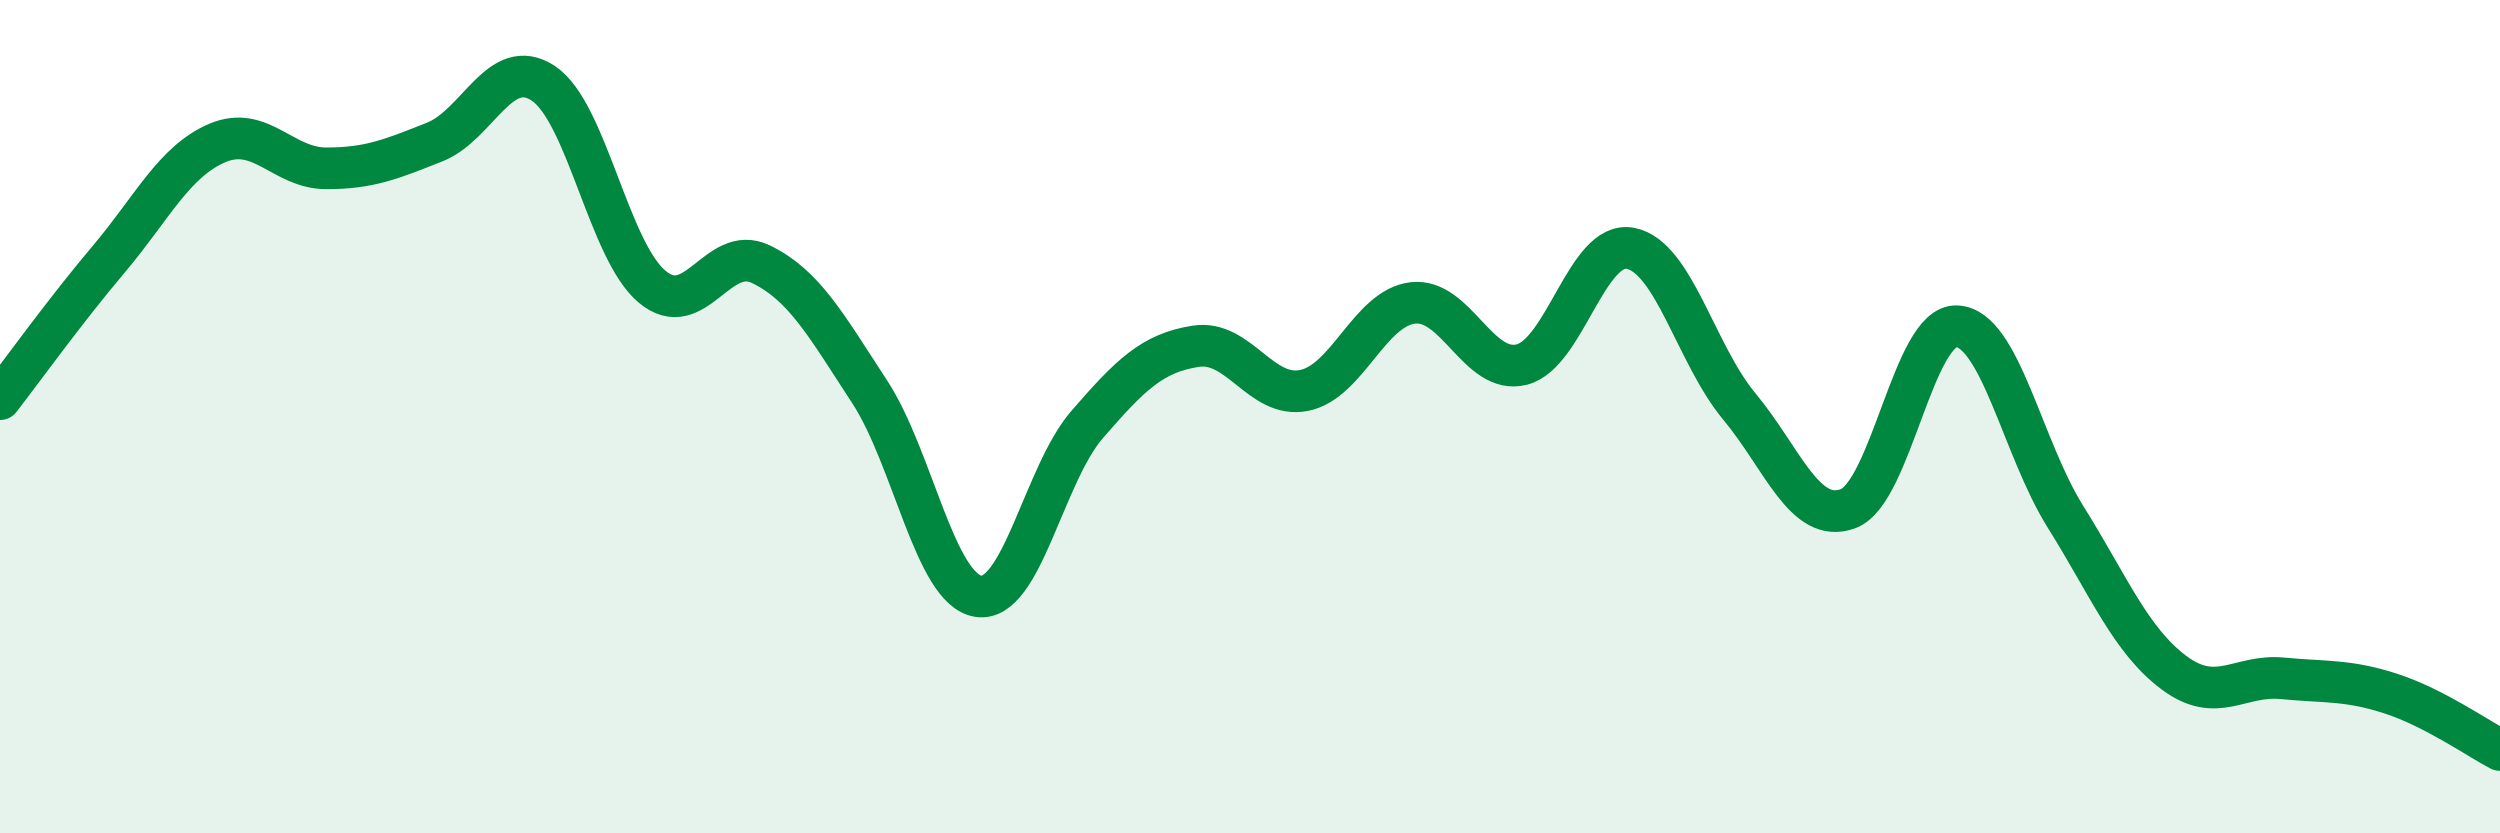
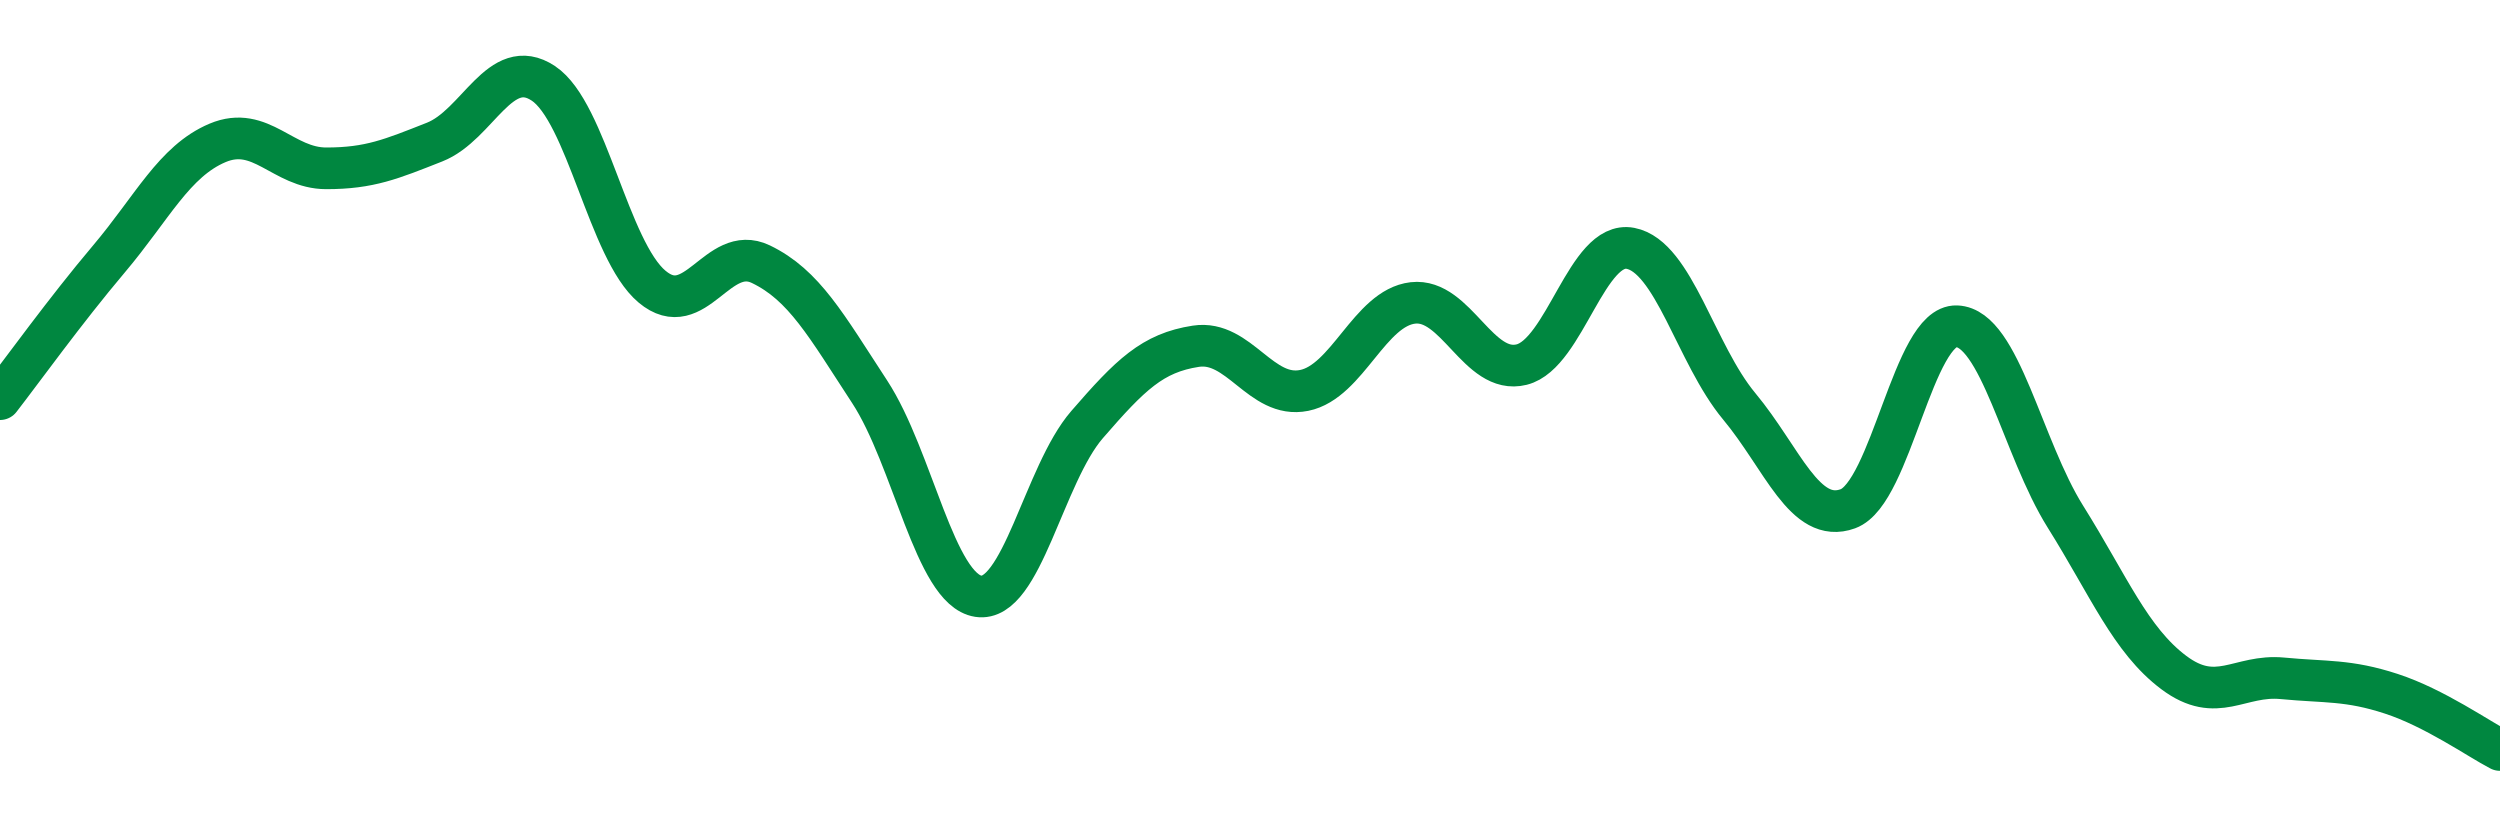
<svg xmlns="http://www.w3.org/2000/svg" width="60" height="20" viewBox="0 0 60 20">
-   <path d="M 0,9.58 C 0.52,8.91 1.57,7.45 2.61,6.22 C 3.65,4.99 4.18,3.87 5.22,3.43 C 6.26,2.99 6.79,4.04 7.83,4.04 C 8.87,4.04 9.39,3.82 10.43,3.41 C 11.47,3 12,1.31 13.04,2 C 14.08,2.69 14.61,6.01 15.65,6.88 C 16.69,7.75 17.22,5.84 18.26,6.34 C 19.3,6.84 19.83,7.81 20.87,9.4 C 21.91,10.99 22.44,14.15 23.48,14.31 C 24.52,14.47 25.05,11.39 26.09,10.19 C 27.13,8.99 27.66,8.47 28.7,8.31 C 29.74,8.15 30.26,9.58 31.3,9.37 C 32.34,9.16 32.87,7.39 33.91,7.27 C 34.95,7.15 35.48,9.01 36.52,8.75 C 37.56,8.49 38.09,5.76 39.13,5.96 C 40.17,6.16 40.7,8.5 41.74,9.75 C 42.78,11 43.31,12.59 44.35,12.21 C 45.39,11.83 45.92,7.79 46.96,7.83 C 48,7.87 48.53,10.74 49.57,12.4 C 50.61,14.06 51.13,15.36 52.17,16.14 C 53.21,16.92 53.74,16.18 54.78,16.28 C 55.82,16.38 56.35,16.31 57.39,16.65 C 58.43,16.99 59.48,17.73 60,18L60 20L0 20Z" fill="#008740" opacity="0.1" stroke-linecap="round" stroke-linejoin="round" />
  <path d="M 0,9.58 C 0.52,8.91 1.57,7.45 2.61,6.22 C 3.65,4.99 4.18,3.87 5.22,3.43 C 6.26,2.99 6.79,4.04 7.83,4.04 C 8.87,4.04 9.39,3.82 10.43,3.41 C 11.47,3 12,1.31 13.04,2 C 14.08,2.69 14.61,6.01 15.65,6.88 C 16.69,7.75 17.22,5.84 18.26,6.34 C 19.3,6.84 19.83,7.81 20.87,9.4 C 21.91,10.99 22.44,14.15 23.48,14.31 C 24.52,14.47 25.05,11.39 26.09,10.19 C 27.13,8.99 27.66,8.47 28.7,8.31 C 29.74,8.15 30.26,9.58 31.3,9.37 C 32.34,9.16 32.87,7.39 33.91,7.27 C 34.95,7.15 35.48,9.01 36.52,8.75 C 37.56,8.49 38.09,5.76 39.13,5.96 C 40.17,6.16 40.7,8.5 41.74,9.75 C 42.78,11 43.31,12.59 44.35,12.21 C 45.39,11.83 45.92,7.79 46.96,7.83 C 48,7.87 48.53,10.74 49.57,12.4 C 50.61,14.06 51.13,15.36 52.17,16.14 C 53.21,16.92 53.74,16.18 54.78,16.28 C 55.82,16.38 56.35,16.31 57.39,16.65 C 58.43,16.99 59.48,17.73 60,18" stroke="#008740" stroke-width="1" fill="none" stroke-linecap="round" stroke-linejoin="round" />
</svg>